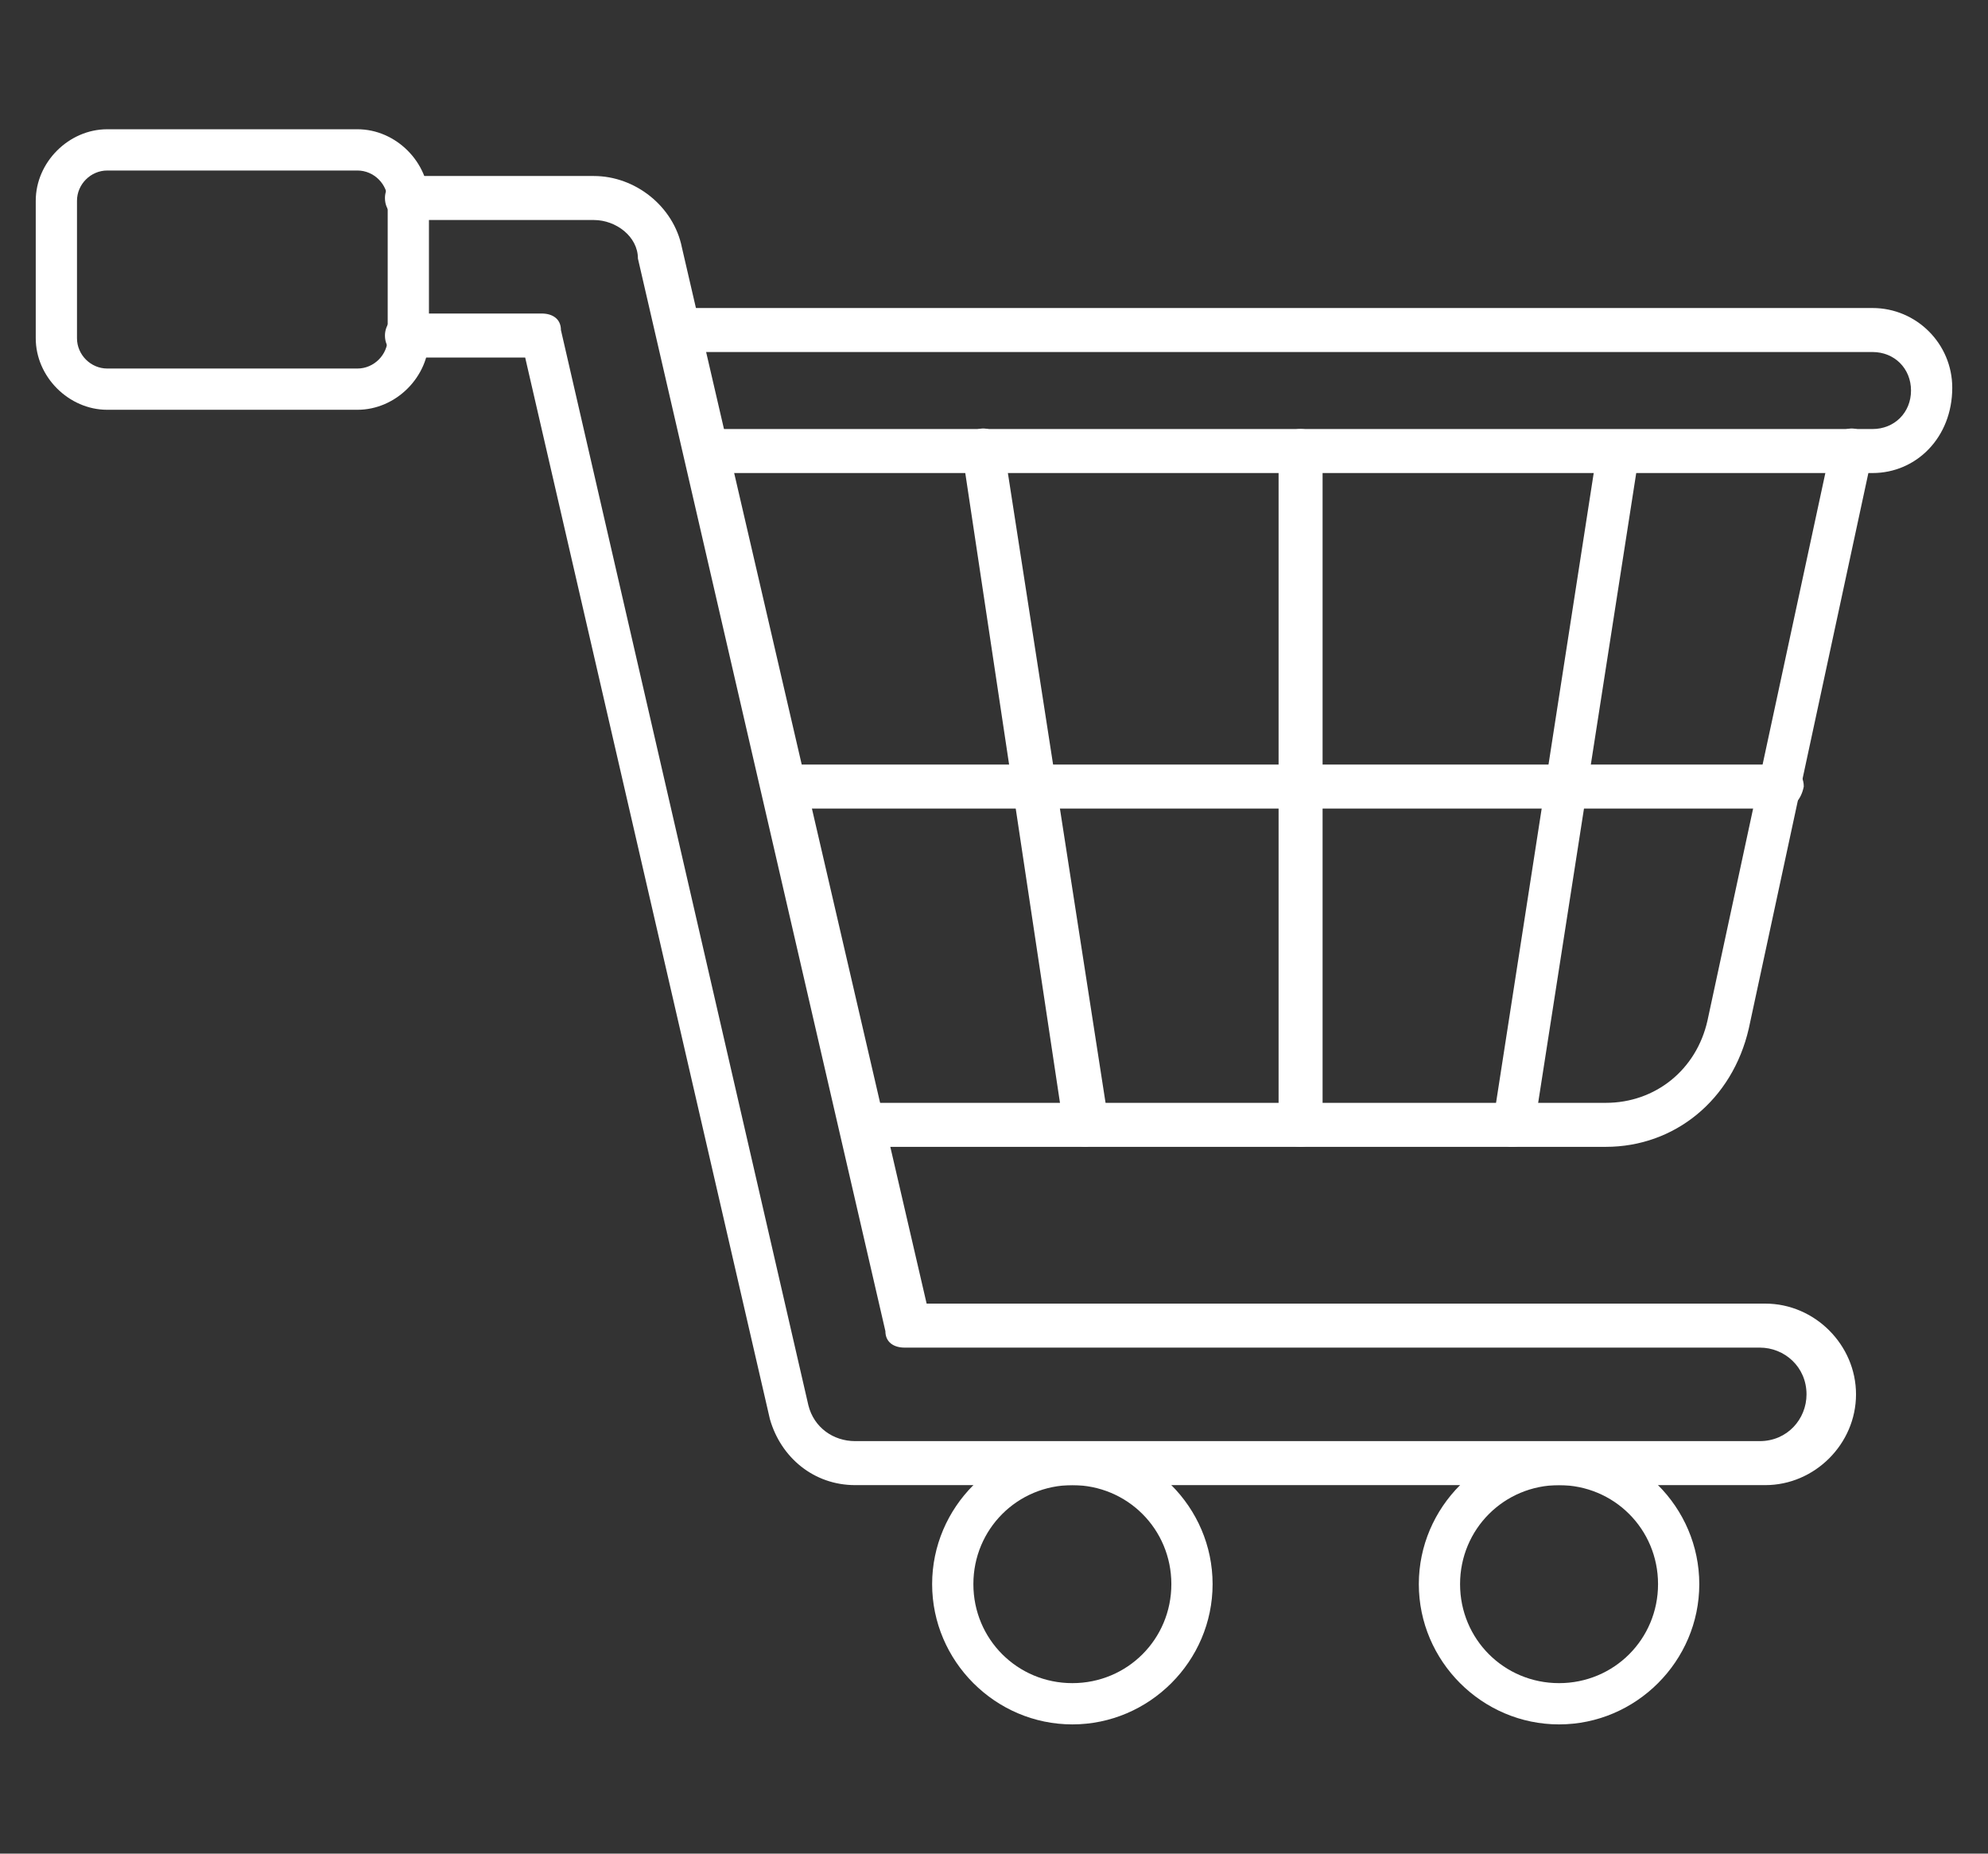
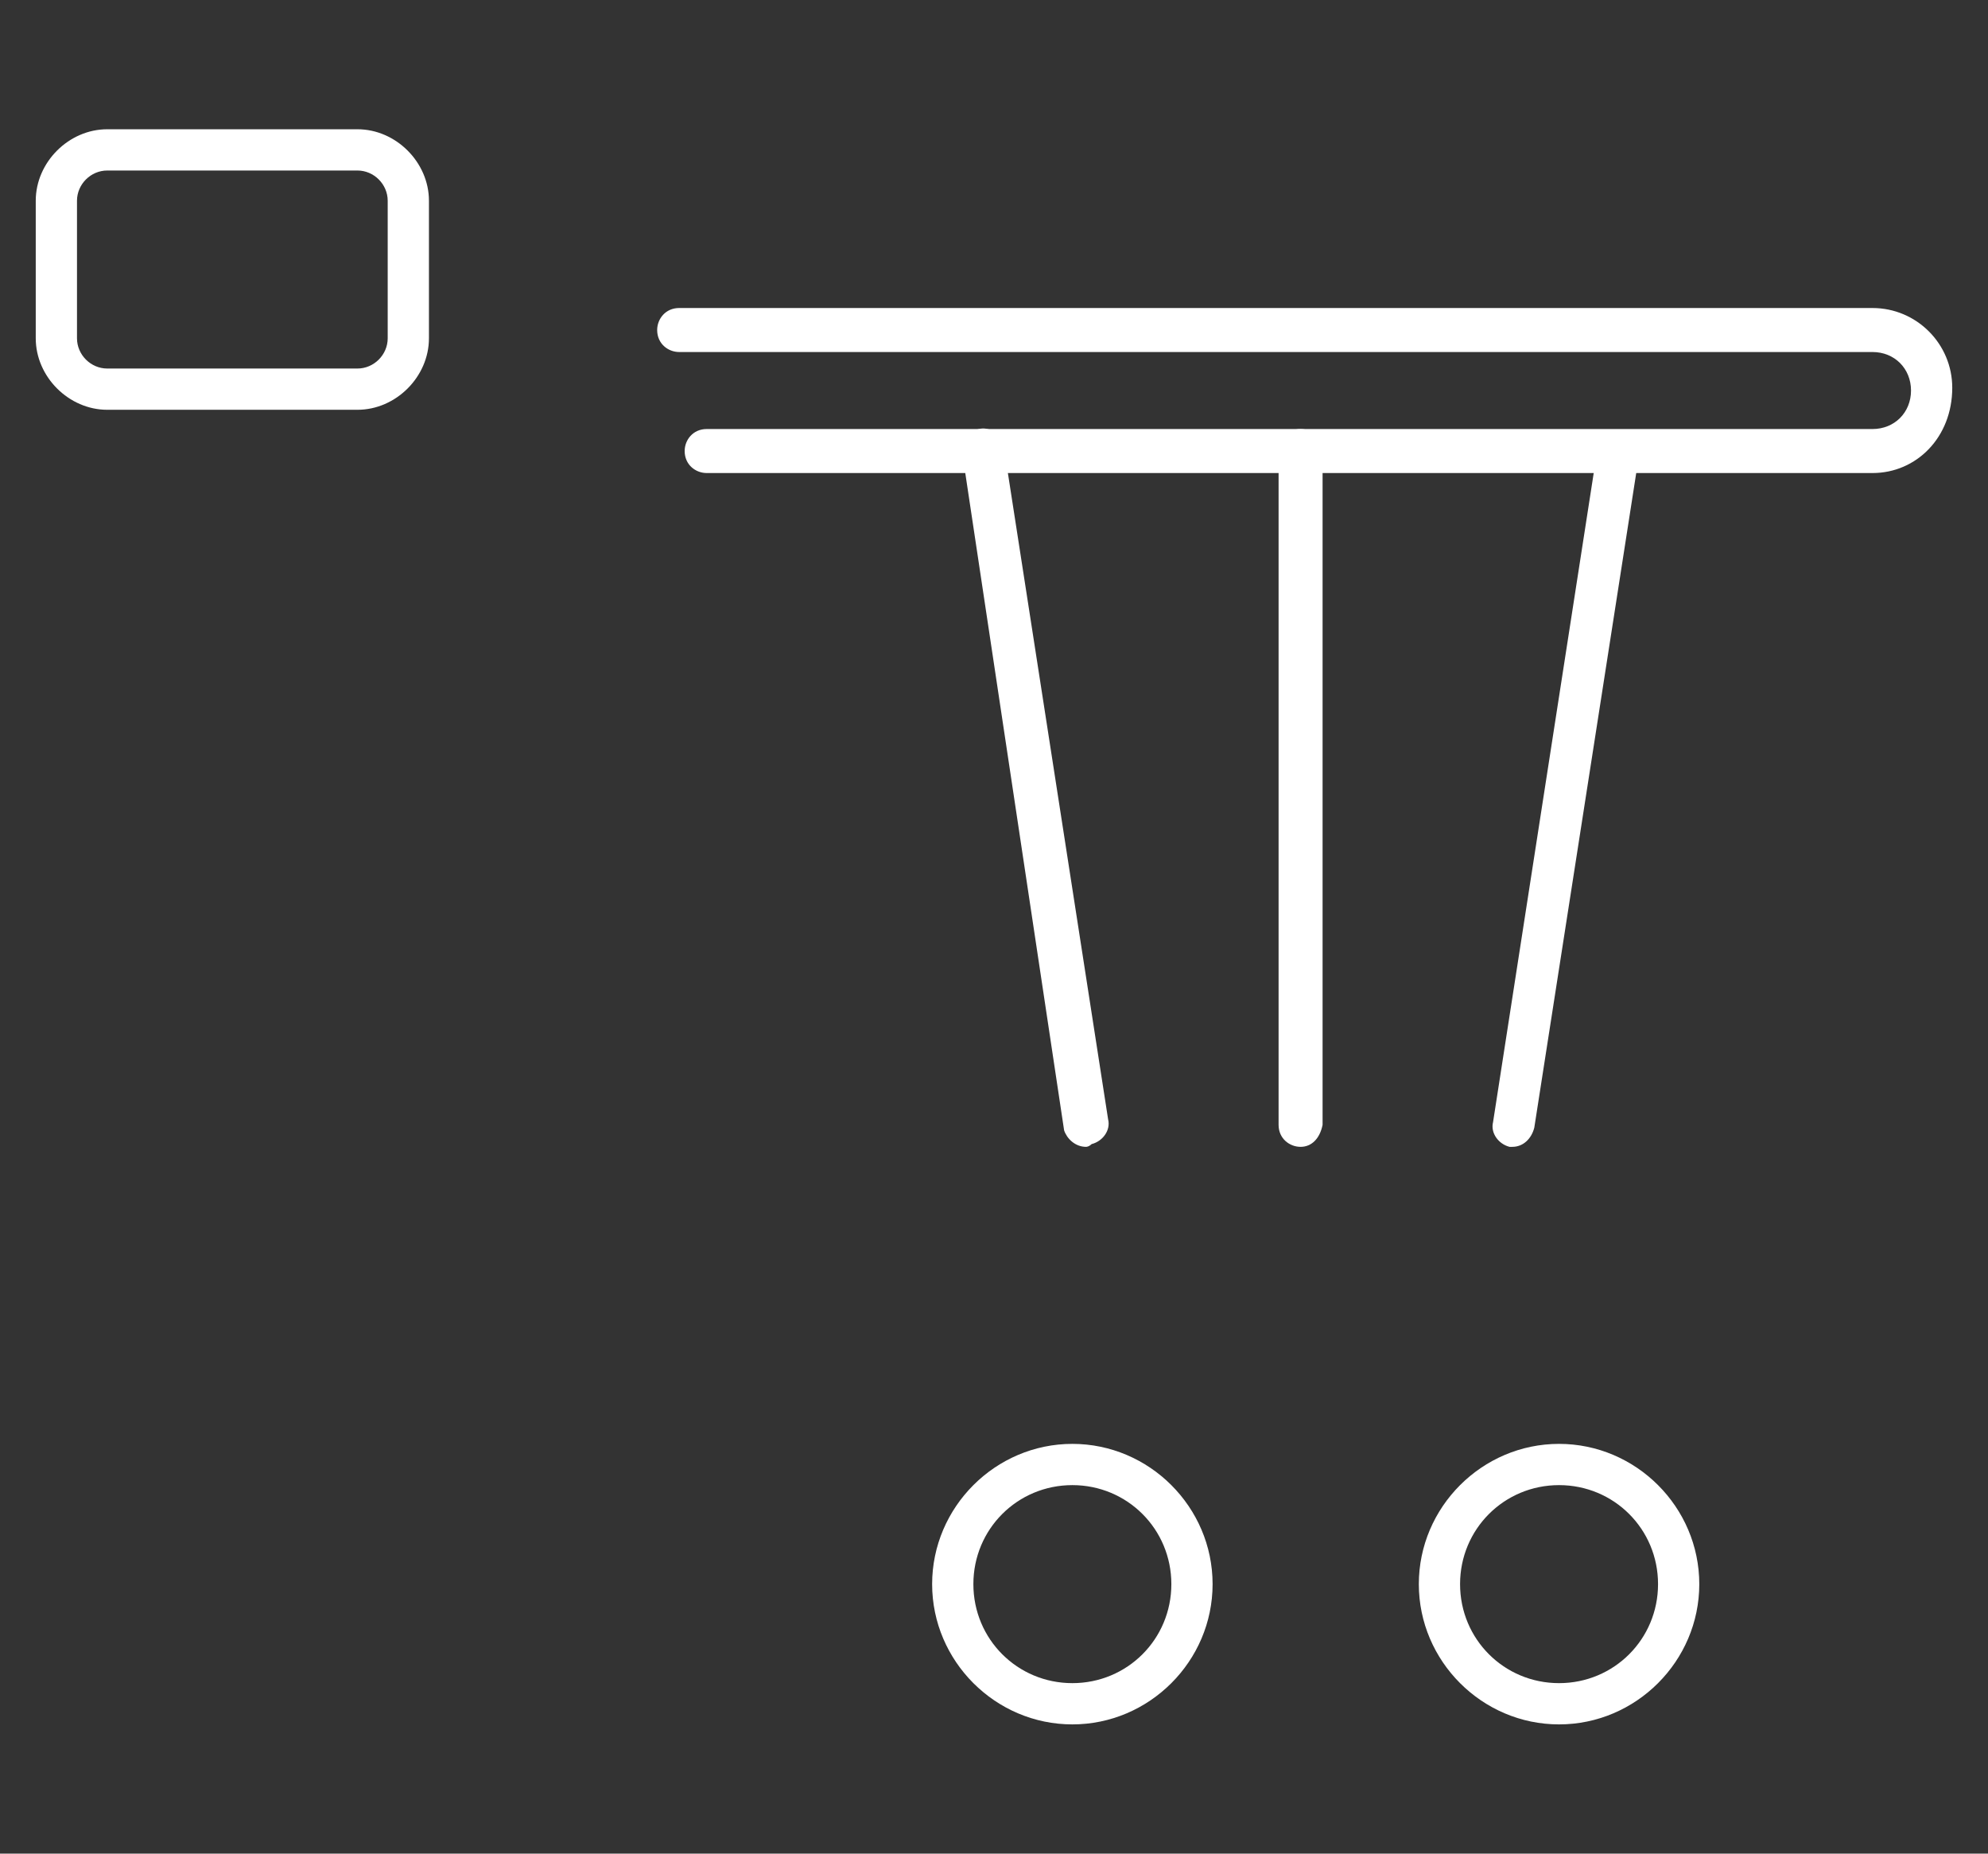
<svg xmlns="http://www.w3.org/2000/svg" version="1.1" id="Layer_1" x="0px" y="0px" viewBox="0 0 72.3 67.4" style="enable-background:new 0 0 72.3 67.4;" xml:space="preserve">
  <rect x="0" y="0" width="72.3" height="67.4" fill="#333333" stroke="none" />
  <style type="text/css">
	.st0{fill:#FFFFFF;}
	.st1{fill-rule:evenodd;clip-rule:evenodd;fill:#FFFFFF;}
</style>
  <g>
    <g>
-       <path class="st1" d="M31.1,54c-1.5,0-2.7-1-3.1-2.4c0,0,0,0,0,0L19.1,13h-4.3c-0.4,0-0.8-0.3-0.8-0.8c0-0.4,0.3-0.8,0.8-0.8l4.9,0    c0.4,0,0.7,0.2,0.7,0.6l9,39.1c0.2,0.8,0.9,1.3,1.7,1.3c0,0,0,0,0,0l32.9,0c1,0,1.7-0.8,1.7-1.7c0-1-0.8-1.7-1.7-1.7l-31.1,0    c-0.4,0-0.7-0.2-0.7-0.6l-9-39C23.2,8.6,22.4,8,21.6,8l-6.8,0c-0.4,0-0.8-0.3-0.8-0.8c0-0.4,0.3-0.8,0.8-0.8l6.8,0    c1.5,0,2.9,1.1,3.2,2.6l8.9,38.4h30.5c1.8,0,3.3,1.5,3.3,3.3c0,1.8-1.5,3.3-3.3,3.3L31.1,54C31.2,54,31.2,54,31.1,54L31.1,54z" />
      <path class="st1" d="M3.9,6.2c-0.6,0-1.1,0.5-1.1,1.1l0,5c0,0.6,0.5,1.1,1.1,1.1l9.1,0c0.6,0,1.1-0.5,1.1-1.1v-5    c0-0.6-0.5-1.1-1.1-1.1C13,6.2,3.9,6.2,3.9,6.2z M13,14.9H3.9c-1.4,0-2.6-1.2-2.6-2.6v-5c0-1.4,1.2-2.6,2.6-2.6H13    c1.4,0,2.6,1.2,2.6,2.6l0,5C15.6,13.7,14.4,14.9,13,14.9z" />
      <path class="st1" d="M68.1,17.2H25.7c-0.4,0-0.8-0.3-0.8-0.8c0-0.4,0.3-0.8,0.8-0.8l42.4,0c0.8,0,1.4-0.6,1.4-1.4    c0-0.8-0.6-1.4-1.4-1.4l-43.4,0c-0.4,0-0.8-0.3-0.8-0.8c0-0.4,0.3-0.8,0.8-0.8l43.4,0c1.6,0,2.9,1.3,2.9,2.9    C71,15.9,69.7,17.2,68.1,17.2L68.1,17.2z" />
-       <path class="st1" d="M58.4,41.7h-27c-0.4,0-0.8-0.3-0.8-0.8c0-0.4,0.3-0.8,0.8-0.8l27,0c1.8,0,3.3-1.2,3.7-3l4.5-20.9    c0.1-0.4,0.5-0.7,0.9-0.6c0.4,0.1,0.7,0.5,0.6,0.9l-4.5,20.9C63,40,60.9,41.7,58.4,41.7z" />
      <path class="st1" d="M39,54c-2,0-3.6,1.6-3.6,3.6c0,2,1.6,3.6,3.6,3.6c2,0,3.6-1.6,3.6-3.6C42.6,55.6,41,54,39,54z M39,62.7    c-2.8,0-5.1-2.3-5.1-5.1c0-2.8,2.3-5.1,5.1-5.1c2.8,0,5.1,2.3,5.1,5.1C44.1,60.4,41.8,62.7,39,62.7z" />
      <path class="st1" d="M56.7,54c-2,0-3.6,1.6-3.6,3.6c0,2,1.6,3.6,3.6,3.6c2,0,3.6-1.6,3.6-3.6C60.3,55.6,58.7,54,56.7,54z     M56.7,62.7c-2.8,0-5.1-2.3-5.1-5.1c0-2.8,2.3-5.1,5.1-5.1c2.8,0,5.1,2.3,5.1,5.1C61.8,60.4,59.5,62.7,56.7,62.7z" />
      <path class="st1" d="M55,41.7c0,0-0.1,0-0.1,0c-0.4-0.1-0.7-0.5-0.6-0.9l3.8-24.5c0.1-0.4,0.5-0.7,0.9-0.6    c0.4,0.1,0.7,0.5,0.6,0.9L55.8,41C55.7,41.4,55.4,41.7,55,41.7z" />
      <path class="st1" d="M39.5,41.7c-0.4,0-0.7-0.3-0.8-0.6L35,16.5c-0.1-0.4,0.2-0.8,0.6-0.9c0.4-0.1,0.8,0.2,0.9,0.6l3.8,24.5    c0.1,0.4-0.2,0.8-0.6,0.9C39.6,41.7,39.5,41.7,39.5,41.7z" />
      <path class="st1" d="M47.3,41.7c-0.4,0-0.8-0.3-0.8-0.8l0-24.5c0-0.4,0.3-0.8,0.8-0.8c0.4,0,0.8,0.3,0.8,0.8l0,24.5    C48,41.4,47.7,41.7,47.3,41.7z" />
-       <path class="st1" d="M64.8,29.4H28.6c-0.4,0-0.8-0.3-0.8-0.8c0-0.4,0.3-0.8,0.8-0.8l36.2,0c0.4,0,0.8,0.3,0.8,0.8    C65.5,29.1,65.2,29.4,64.8,29.4z" />
    </g>
  </g>
</svg>